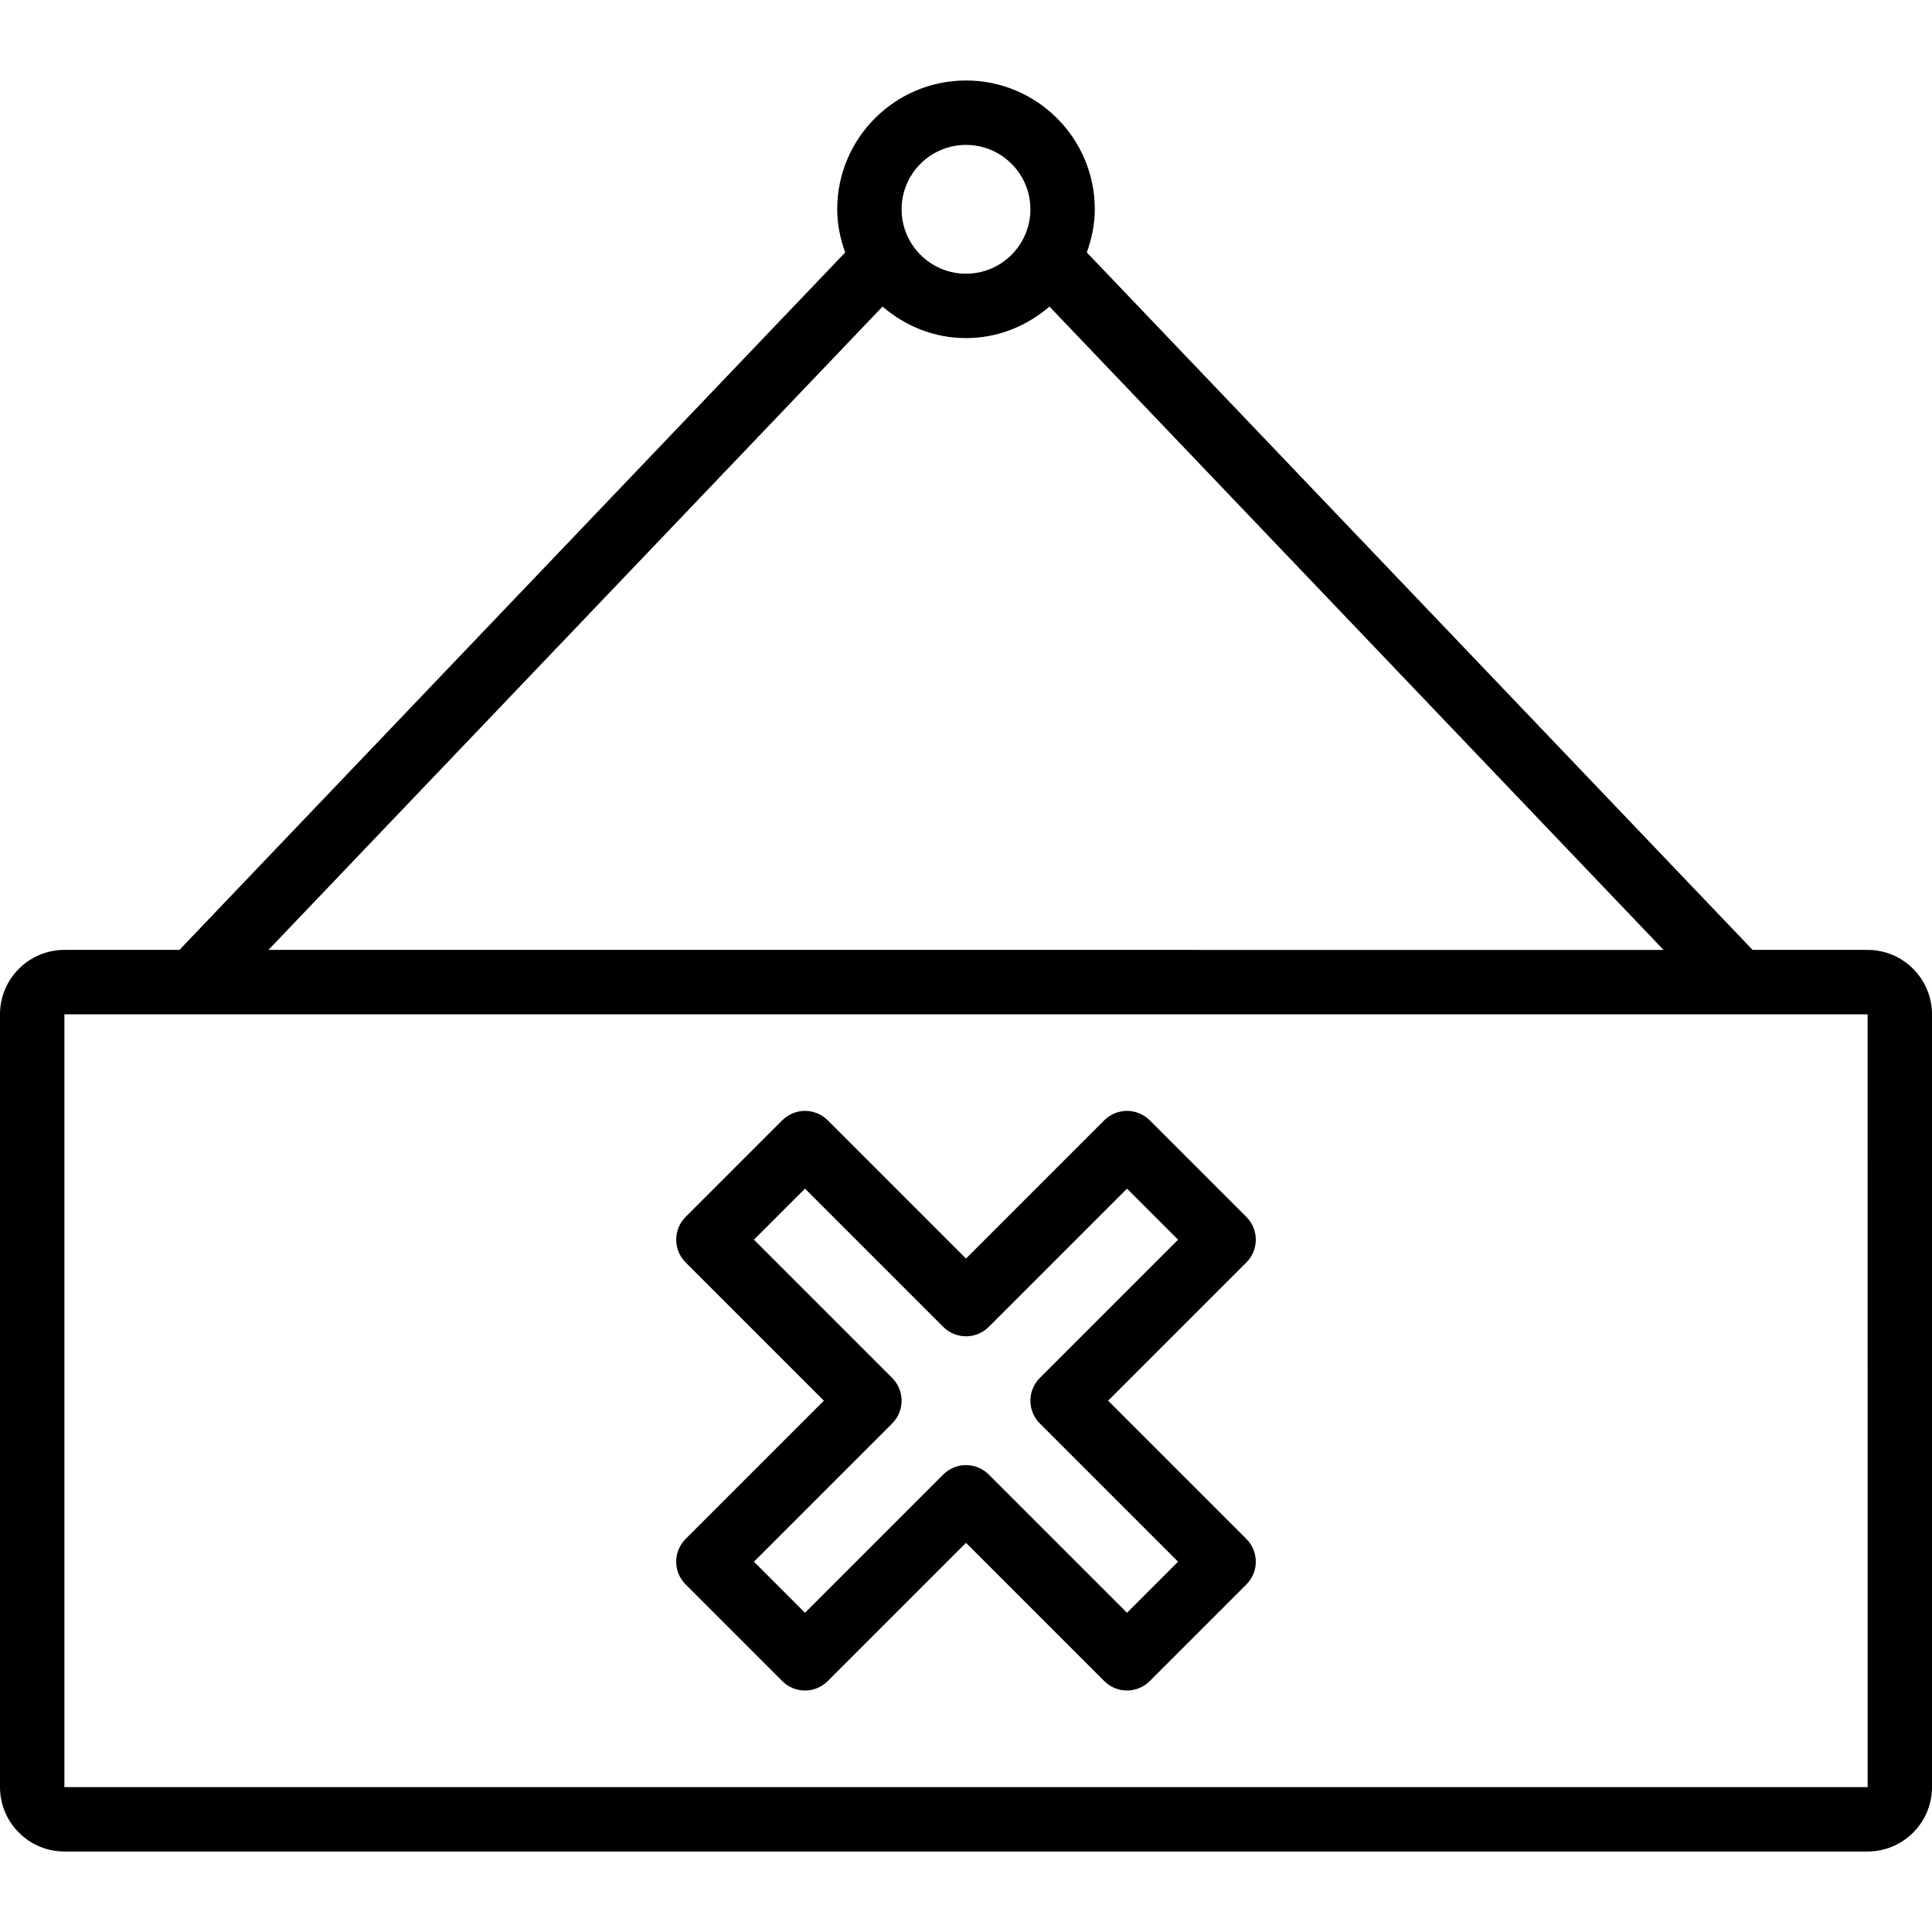
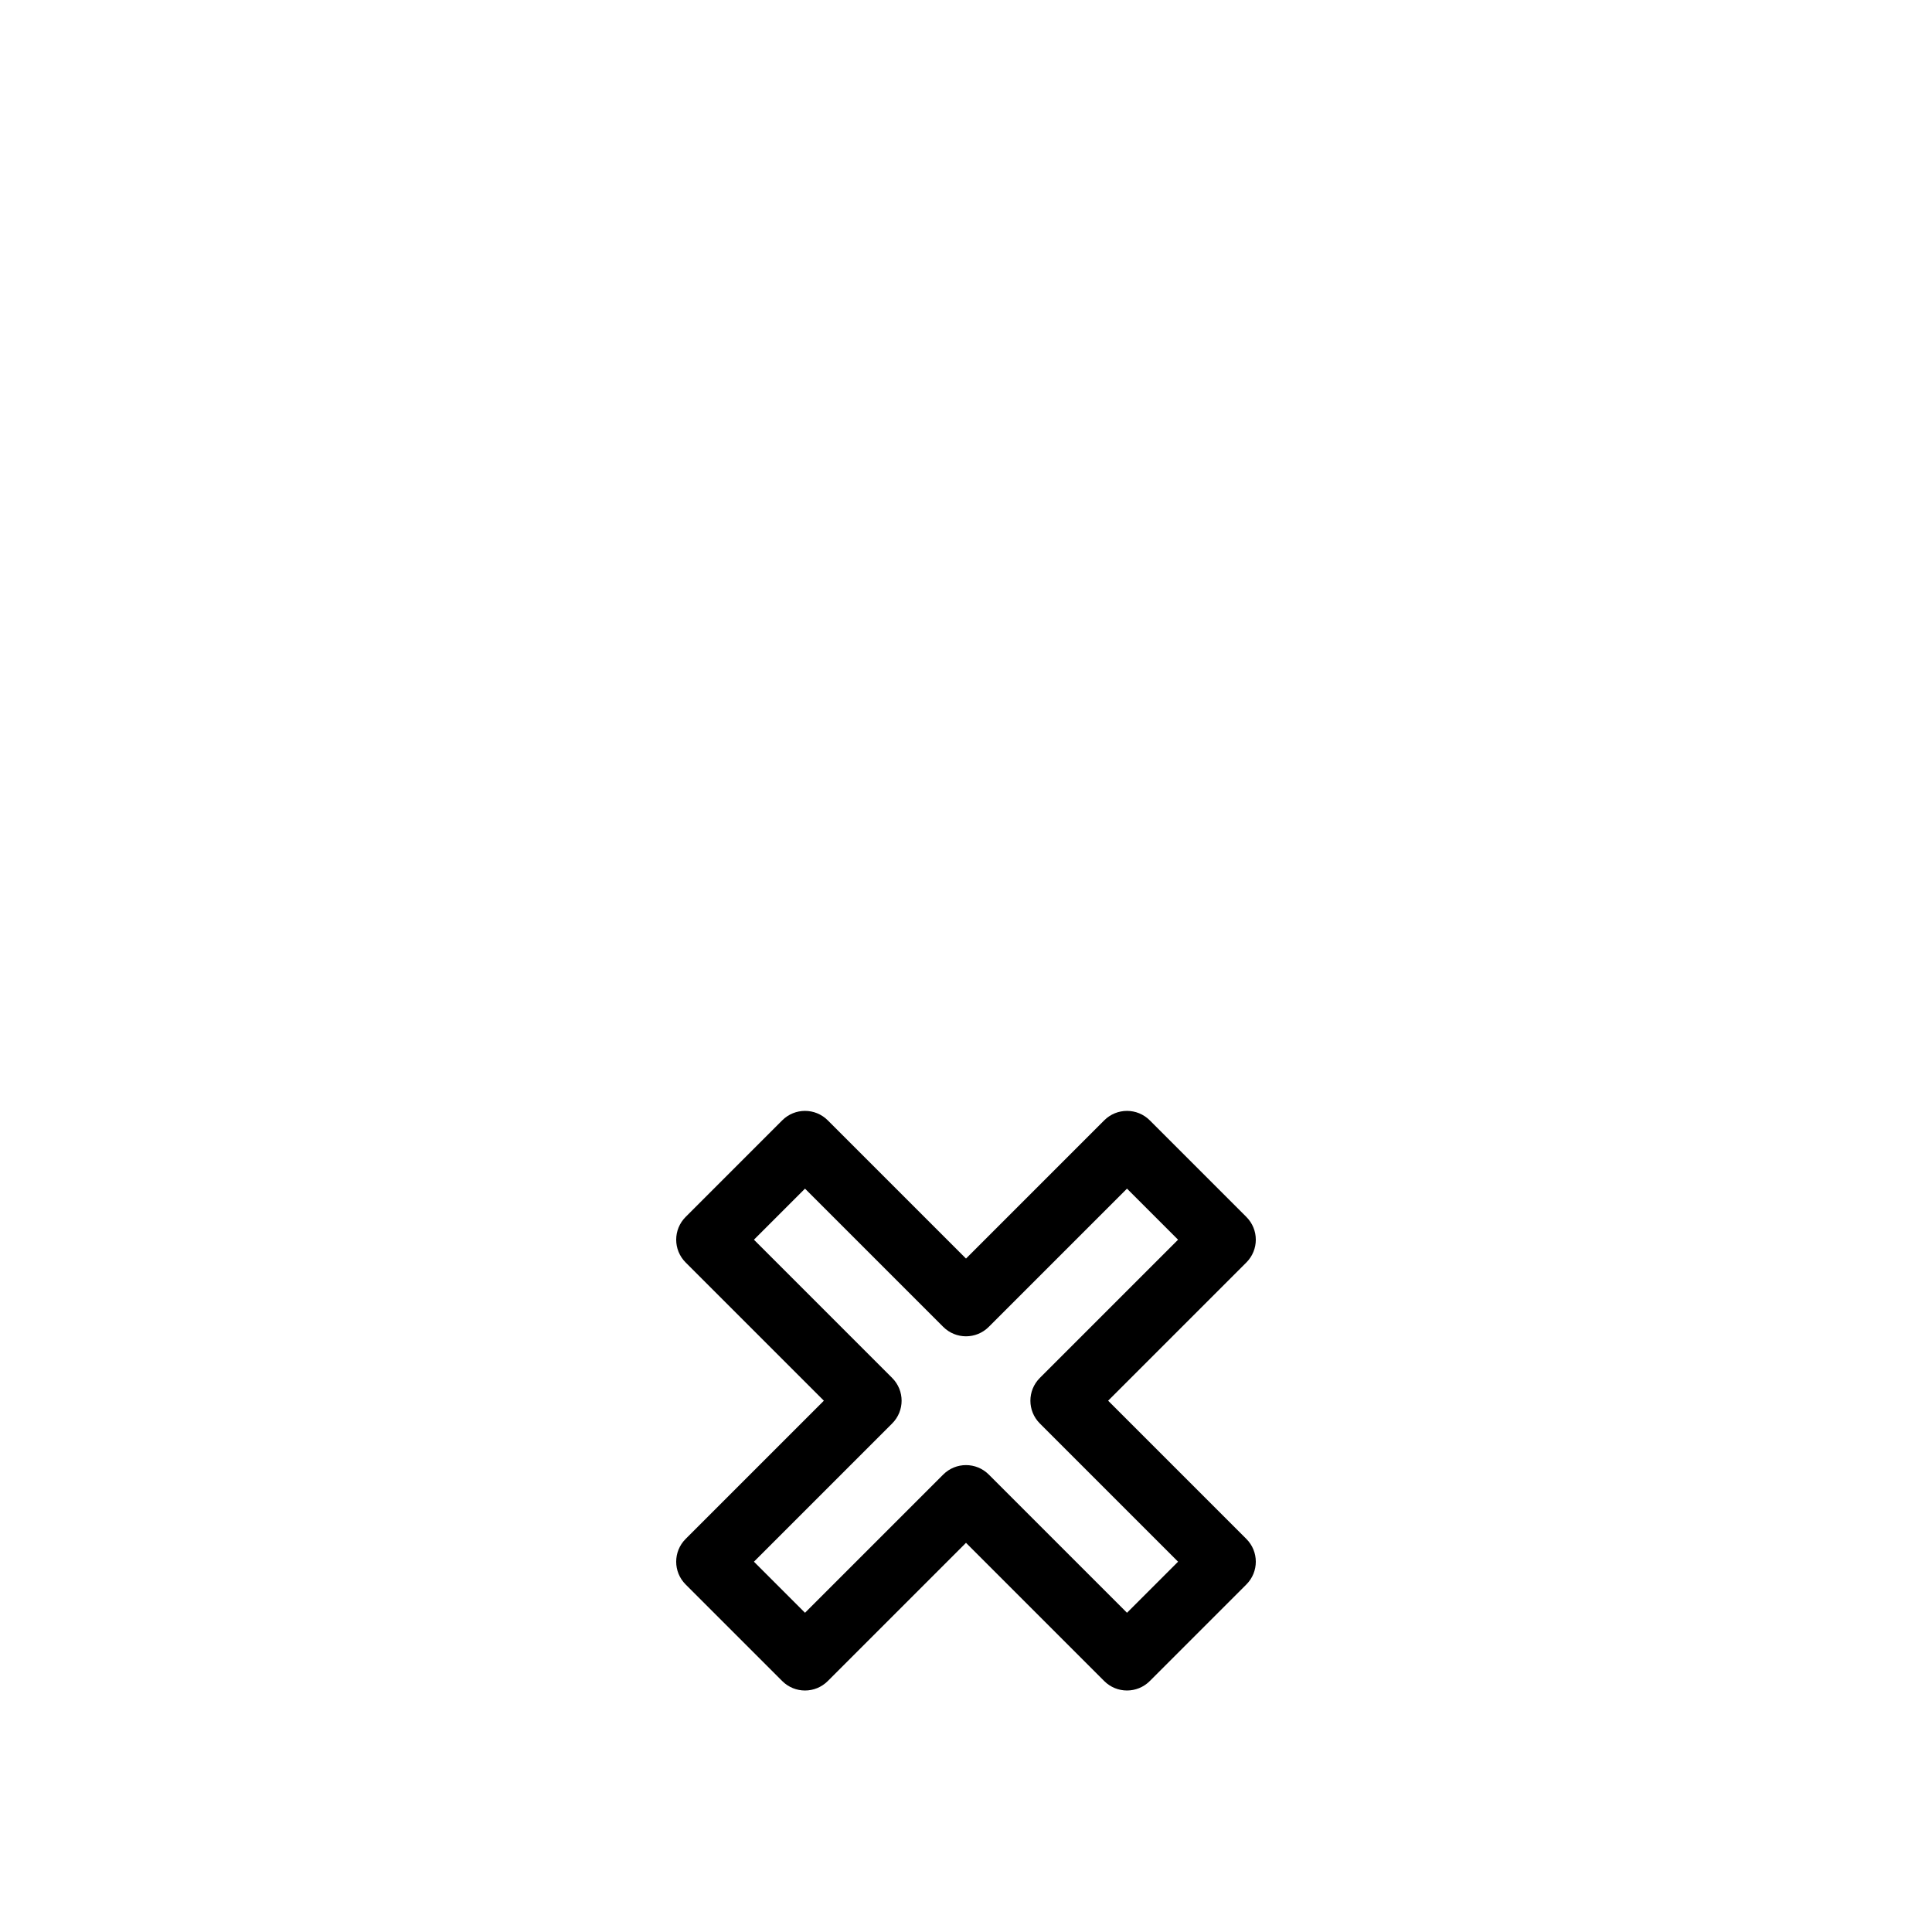
<svg xmlns="http://www.w3.org/2000/svg" version="1.1" id="Layer_1" x="0px" y="0px" viewBox="0 0 512 512" style="enable-background:new 0 0 512 512;" xml:space="preserve">
  <g>
    <g>
-       <path d="M494.933,251.733h-30.481L288.017,66.901c1.289-3.593,2.116-7.407,2.116-11.435c0-18.825-15.309-34.133-34.133-34.133    c-18.825,0-34.133,15.309-34.133,34.133c0,4.028,0.828,7.842,2.116,11.435L47.548,251.733H17.067C7.654,251.733,0,259.388,0,268.8    v204.8c0,9.412,7.654,17.067,17.067,17.067h477.867c9.412,0,17.067-7.654,17.067-17.067V268.8    C512,259.388,504.346,251.733,494.933,251.733z M256,38.4c9.412,0,17.067,7.654,17.067,17.067c0,9.412-7.654,17.067-17.067,17.067    c-9.412,0-17.067-7.654-17.067-17.067C238.933,46.054,246.588,38.4,256,38.4z M233.882,81.246    C239.855,86.383,247.518,89.6,256,89.6s16.145-3.217,22.118-8.354l162.739,170.487H71.142L233.882,81.246z M17.067,473.6V268.8    h477.867l0.009,204.8H17.067z" />
-     </g>
+       </g>
  </g>
  <g>
    <g>
      <path d="M293.666,371.2l36.634-36.634c3.337-3.336,3.337-8.73,0-12.066l-25.6-25.6c-3.337-3.337-8.73-3.337-12.066,0L256,333.534    L219.366,296.9c-3.336-3.337-8.73-3.337-12.066,0l-25.6,25.6c-3.336,3.337-3.336,8.73,0,12.066l36.634,36.634L181.7,407.834    c-3.337,3.336-3.337,8.73,0,12.066l25.6,25.6c3.337,3.337,8.73,3.337,12.066,0L256,408.866l36.634,36.634    c1.664,1.664,3.849,2.5,6.033,2.5c2.185,0,4.369-0.836,6.033-2.5l25.6-25.6c3.337-3.337,3.337-8.73,0-12.066L293.666,371.2z     M298.667,427.401l-36.634-36.634c-1.664-1.664-3.849-2.5-6.033-2.5c-2.185,0-4.369,0.836-6.033,2.5l-36.634,36.634    l-13.534-13.534l36.634-36.634c3.337-3.337,3.337-8.73,0-12.066l-36.634-36.634L213.333,315l36.634,36.634    c3.337,3.337,8.73,3.337,12.066,0L298.667,315l13.534,13.534l-36.634,36.634c-3.337,3.337-3.337,8.73,0,12.066l36.634,36.634    L298.667,427.401z" />
    </g>
  </g>
  <g>
</g>
  <g>
</g>
  <g>
</g>
  <g>
</g>
  <g>
</g>
  <g>
</g>
  <g>
</g>
  <g>
</g>
  <g>
</g>
  <g>
</g>
  <g>
</g>
  <g>
</g>
  <g>
</g>
  <g>
</g>
  <g>
</g>
</svg>